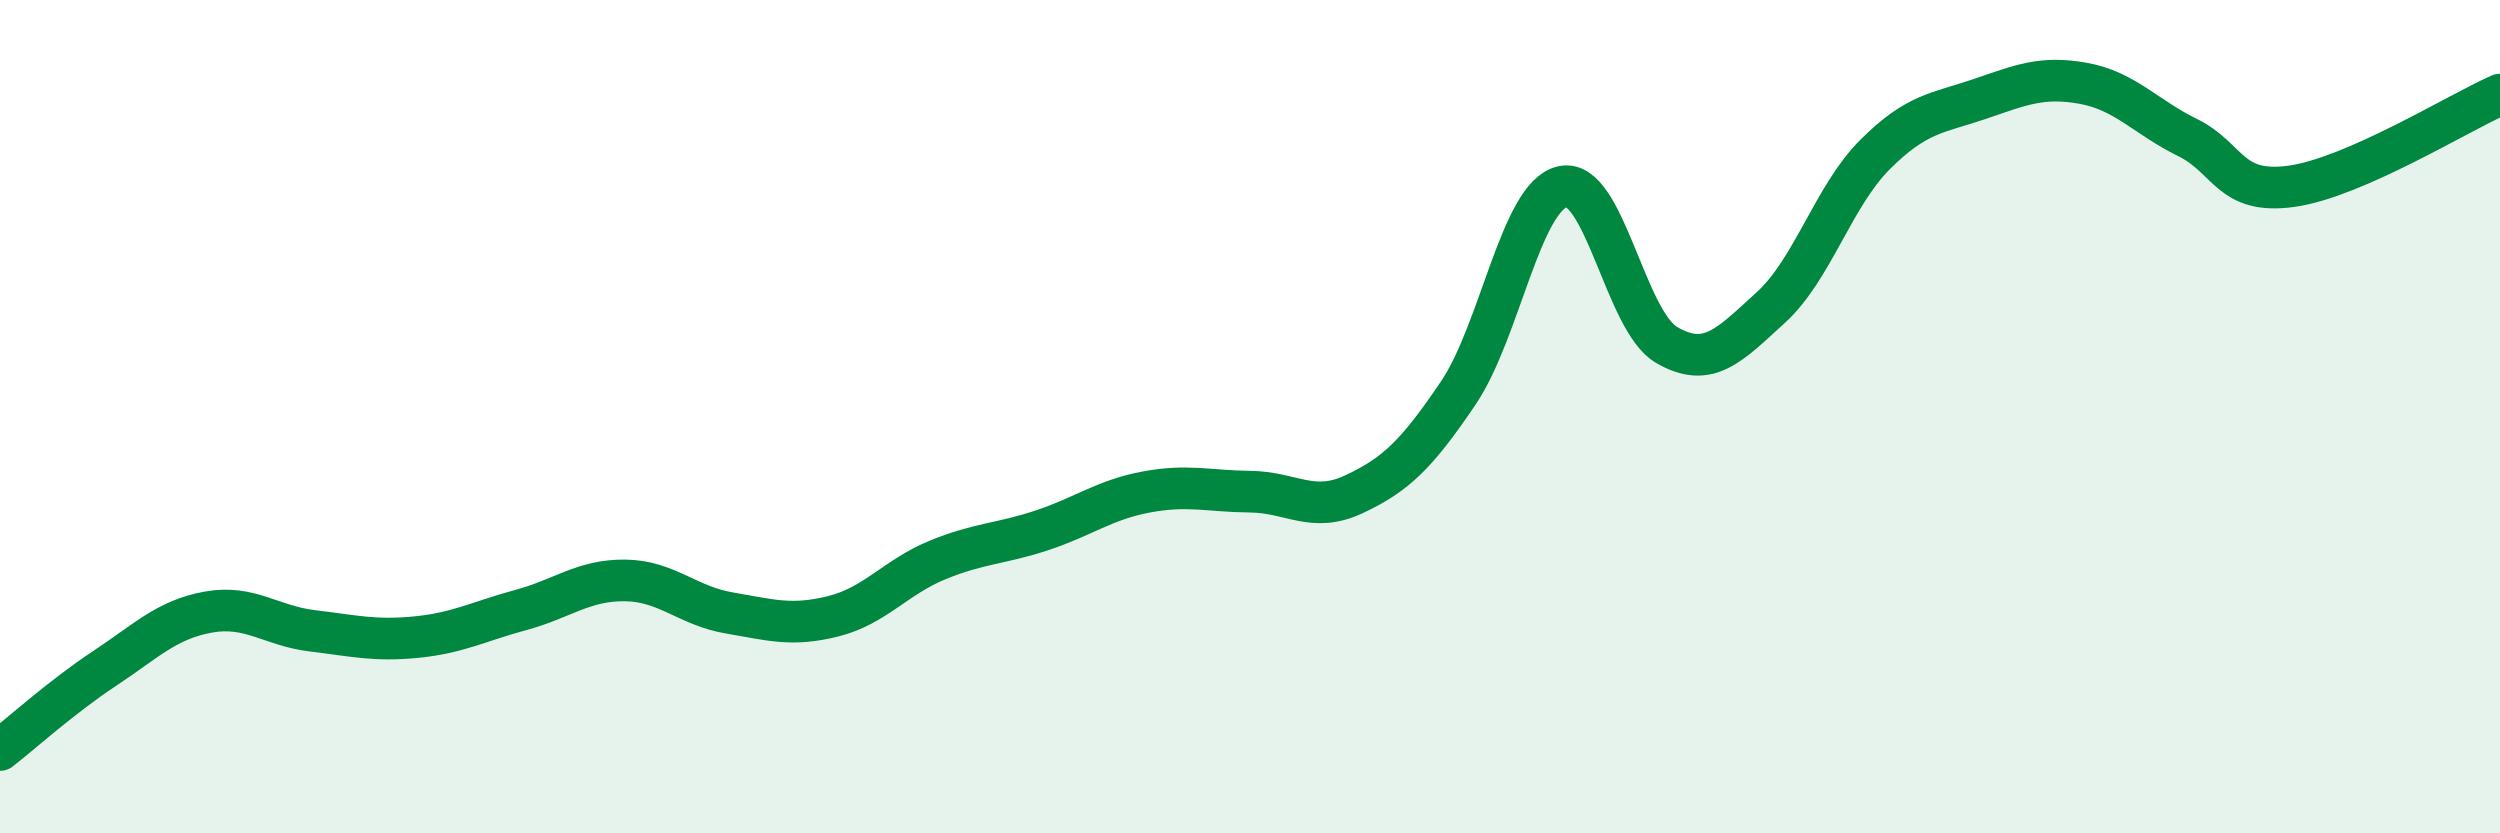
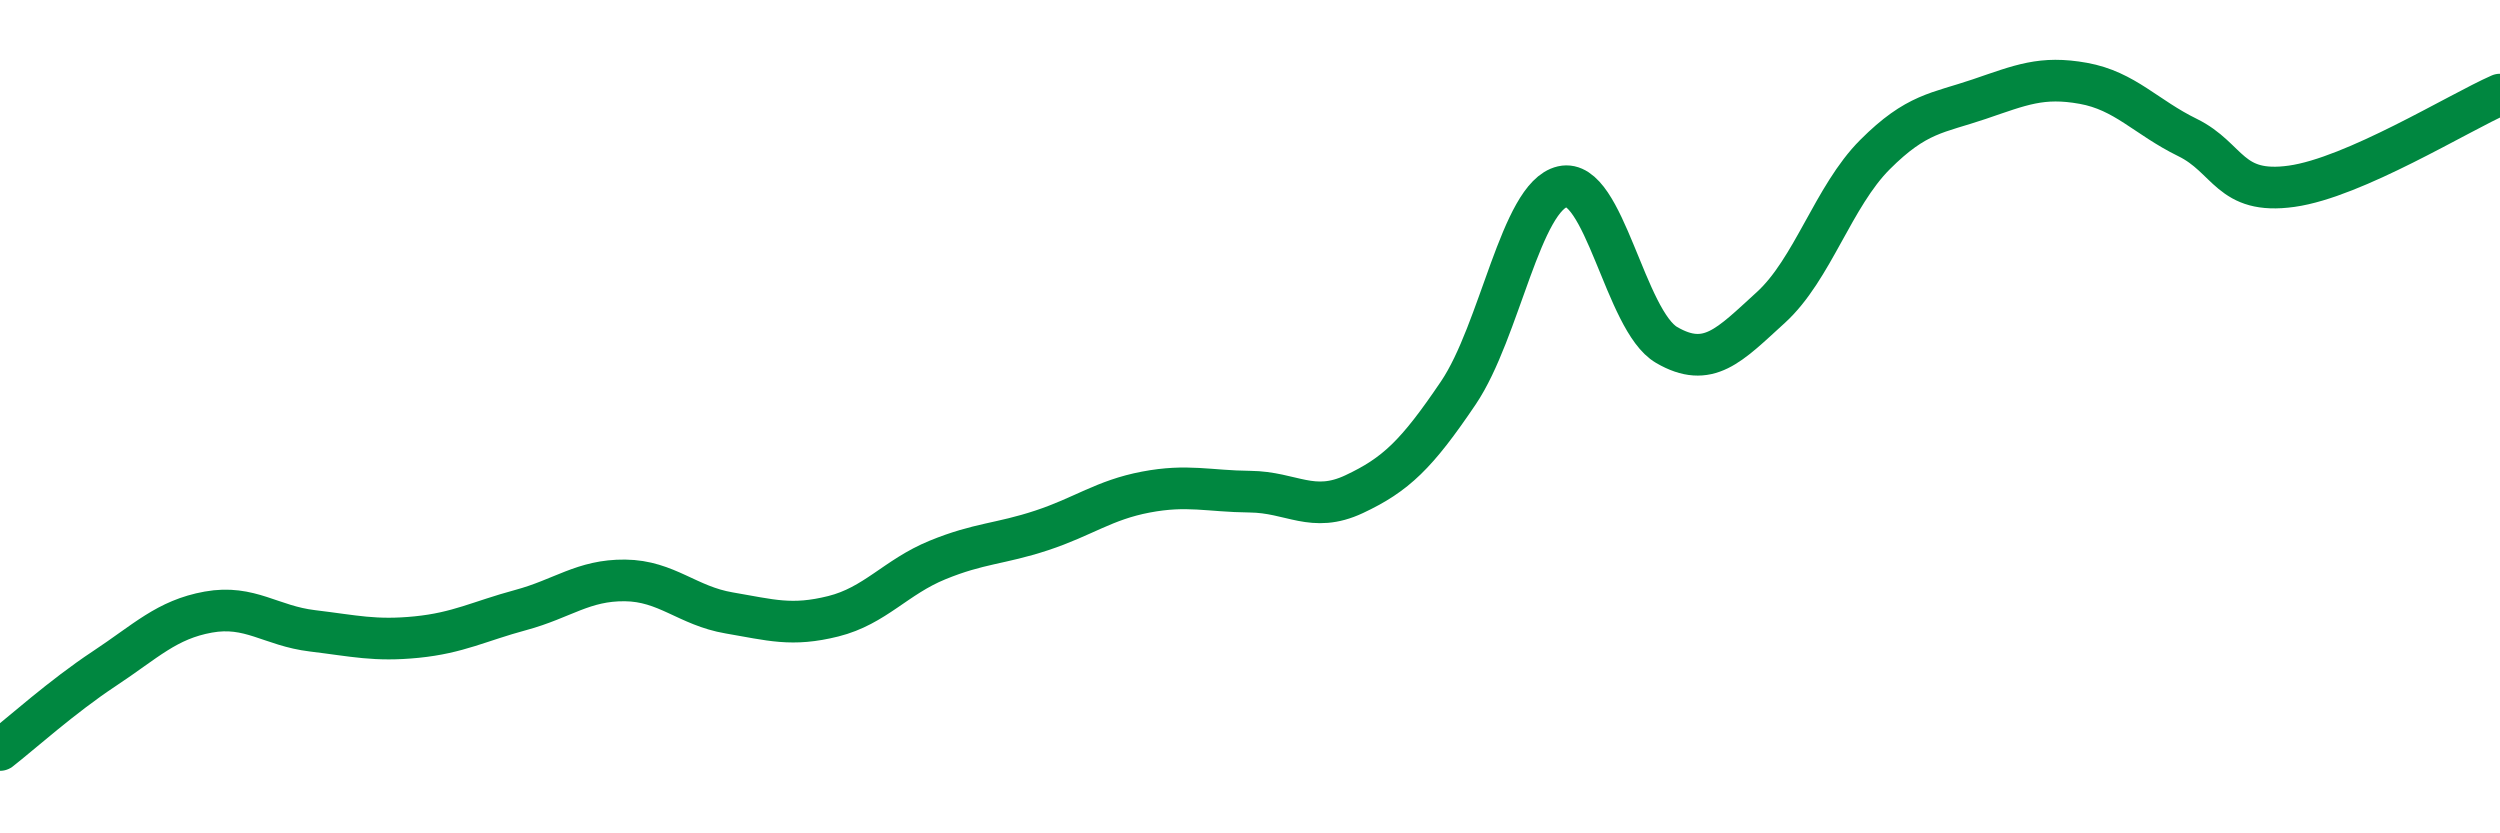
<svg xmlns="http://www.w3.org/2000/svg" width="60" height="20" viewBox="0 0 60 20">
-   <path d="M 0,18 C 0.5,17.61 1.5,16.71 2.5,16.05 C 3.5,15.39 4,14.87 5,14.69 C 6,14.51 6.5,15.02 7.5,15.14 C 8.5,15.26 9,15.39 10,15.29 C 11,15.19 11.5,14.91 12.5,14.64 C 13.5,14.37 14,13.92 15,13.93 C 16,13.94 16.5,14.54 17.5,14.71 C 18.5,14.88 19,15.04 20,14.79 C 21,14.54 21.5,13.85 22.5,13.44 C 23.5,13.03 24,13.06 25,12.73 C 26,12.4 26.5,12 27.5,11.81 C 28.5,11.62 29,11.79 30,11.8 C 31,11.81 31.5,12.33 32.5,11.86 C 33.5,11.39 34,10.91 35,9.43 C 36,7.95 36.5,4.71 37.5,4.48 C 38.5,4.25 39,7.7 40,8.28 C 41,8.86 41.5,8.29 42.5,7.38 C 43.5,6.47 44,4.71 45,3.71 C 46,2.71 46.5,2.72 47.5,2.38 C 48.5,2.04 49,1.82 50,2 C 51,2.18 51.5,2.81 52.5,3.3 C 53.5,3.79 53.5,4.68 55,4.47 C 56.5,4.26 59,2.71 60,2.27L60 20L0 20Z" fill="#008740" opacity="0.1" stroke-linecap="round" stroke-linejoin="round" />
  <path d="M 0,18 C 0.5,17.61 1.5,16.71 2.5,16.05 C 3.5,15.39 4,14.87 5,14.69 C 6,14.51 6.5,15.02 7.5,15.14 C 8.5,15.26 9,15.39 10,15.29 C 11,15.19 11.5,14.91 12.5,14.64 C 13.5,14.37 14,13.92 15,13.93 C 16,13.94 16.5,14.54 17.5,14.71 C 18.5,14.88 19,15.04 20,14.79 C 21,14.54 21.5,13.85 22.5,13.44 C 23.5,13.03 24,13.06 25,12.73 C 26,12.4 26.5,12 27.5,11.81 C 28.5,11.62 29,11.79 30,11.8 C 31,11.81 31.5,12.33 32.5,11.86 C 33.5,11.39 34,10.91 35,9.43 C 36,7.95 36.5,4.71 37.5,4.48 C 38.5,4.25 39,7.7 40,8.28 C 41,8.86 41.5,8.29 42.5,7.38 C 43.5,6.47 44,4.71 45,3.71 C 46,2.71 46.5,2.72 47.5,2.38 C 48.5,2.04 49,1.82 50,2 C 51,2.18 51.5,2.81 52.5,3.3 C 53.5,3.79 53.5,4.68 55,4.47 C 56.5,4.26 59,2.71 60,2.27" stroke="#008740" stroke-width="1" fill="none" stroke-linecap="round" stroke-linejoin="round" />
</svg>